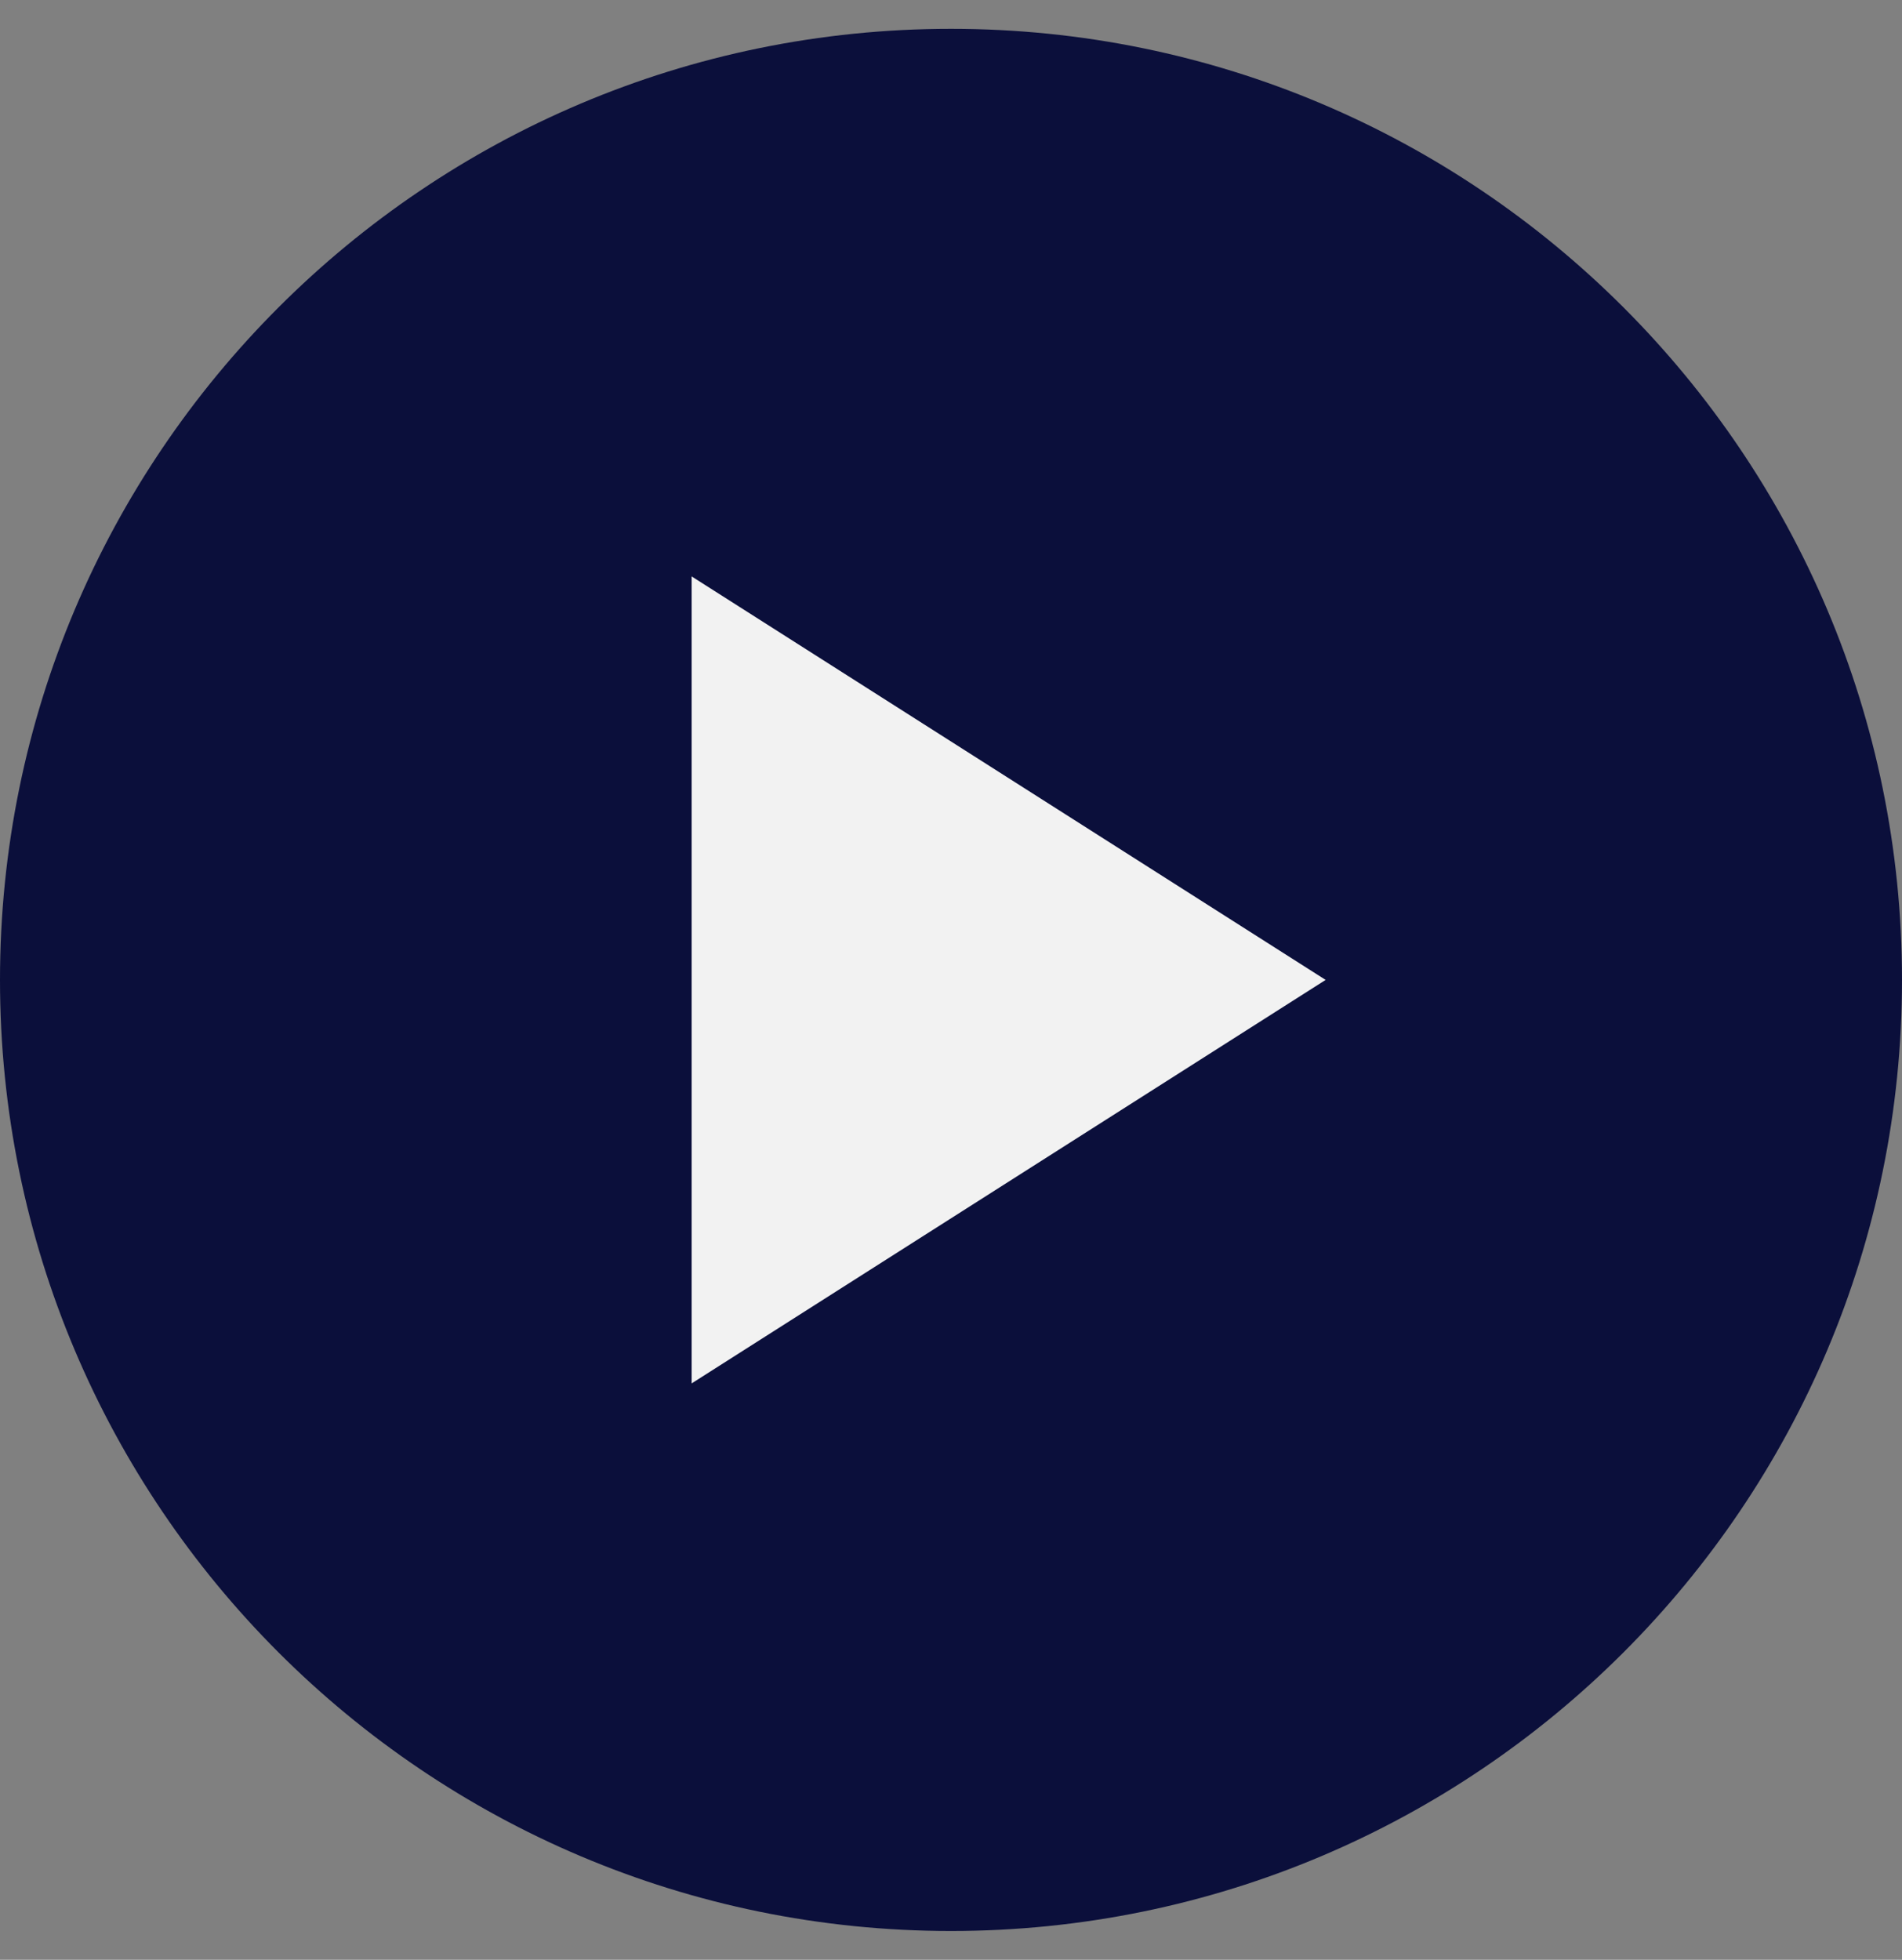
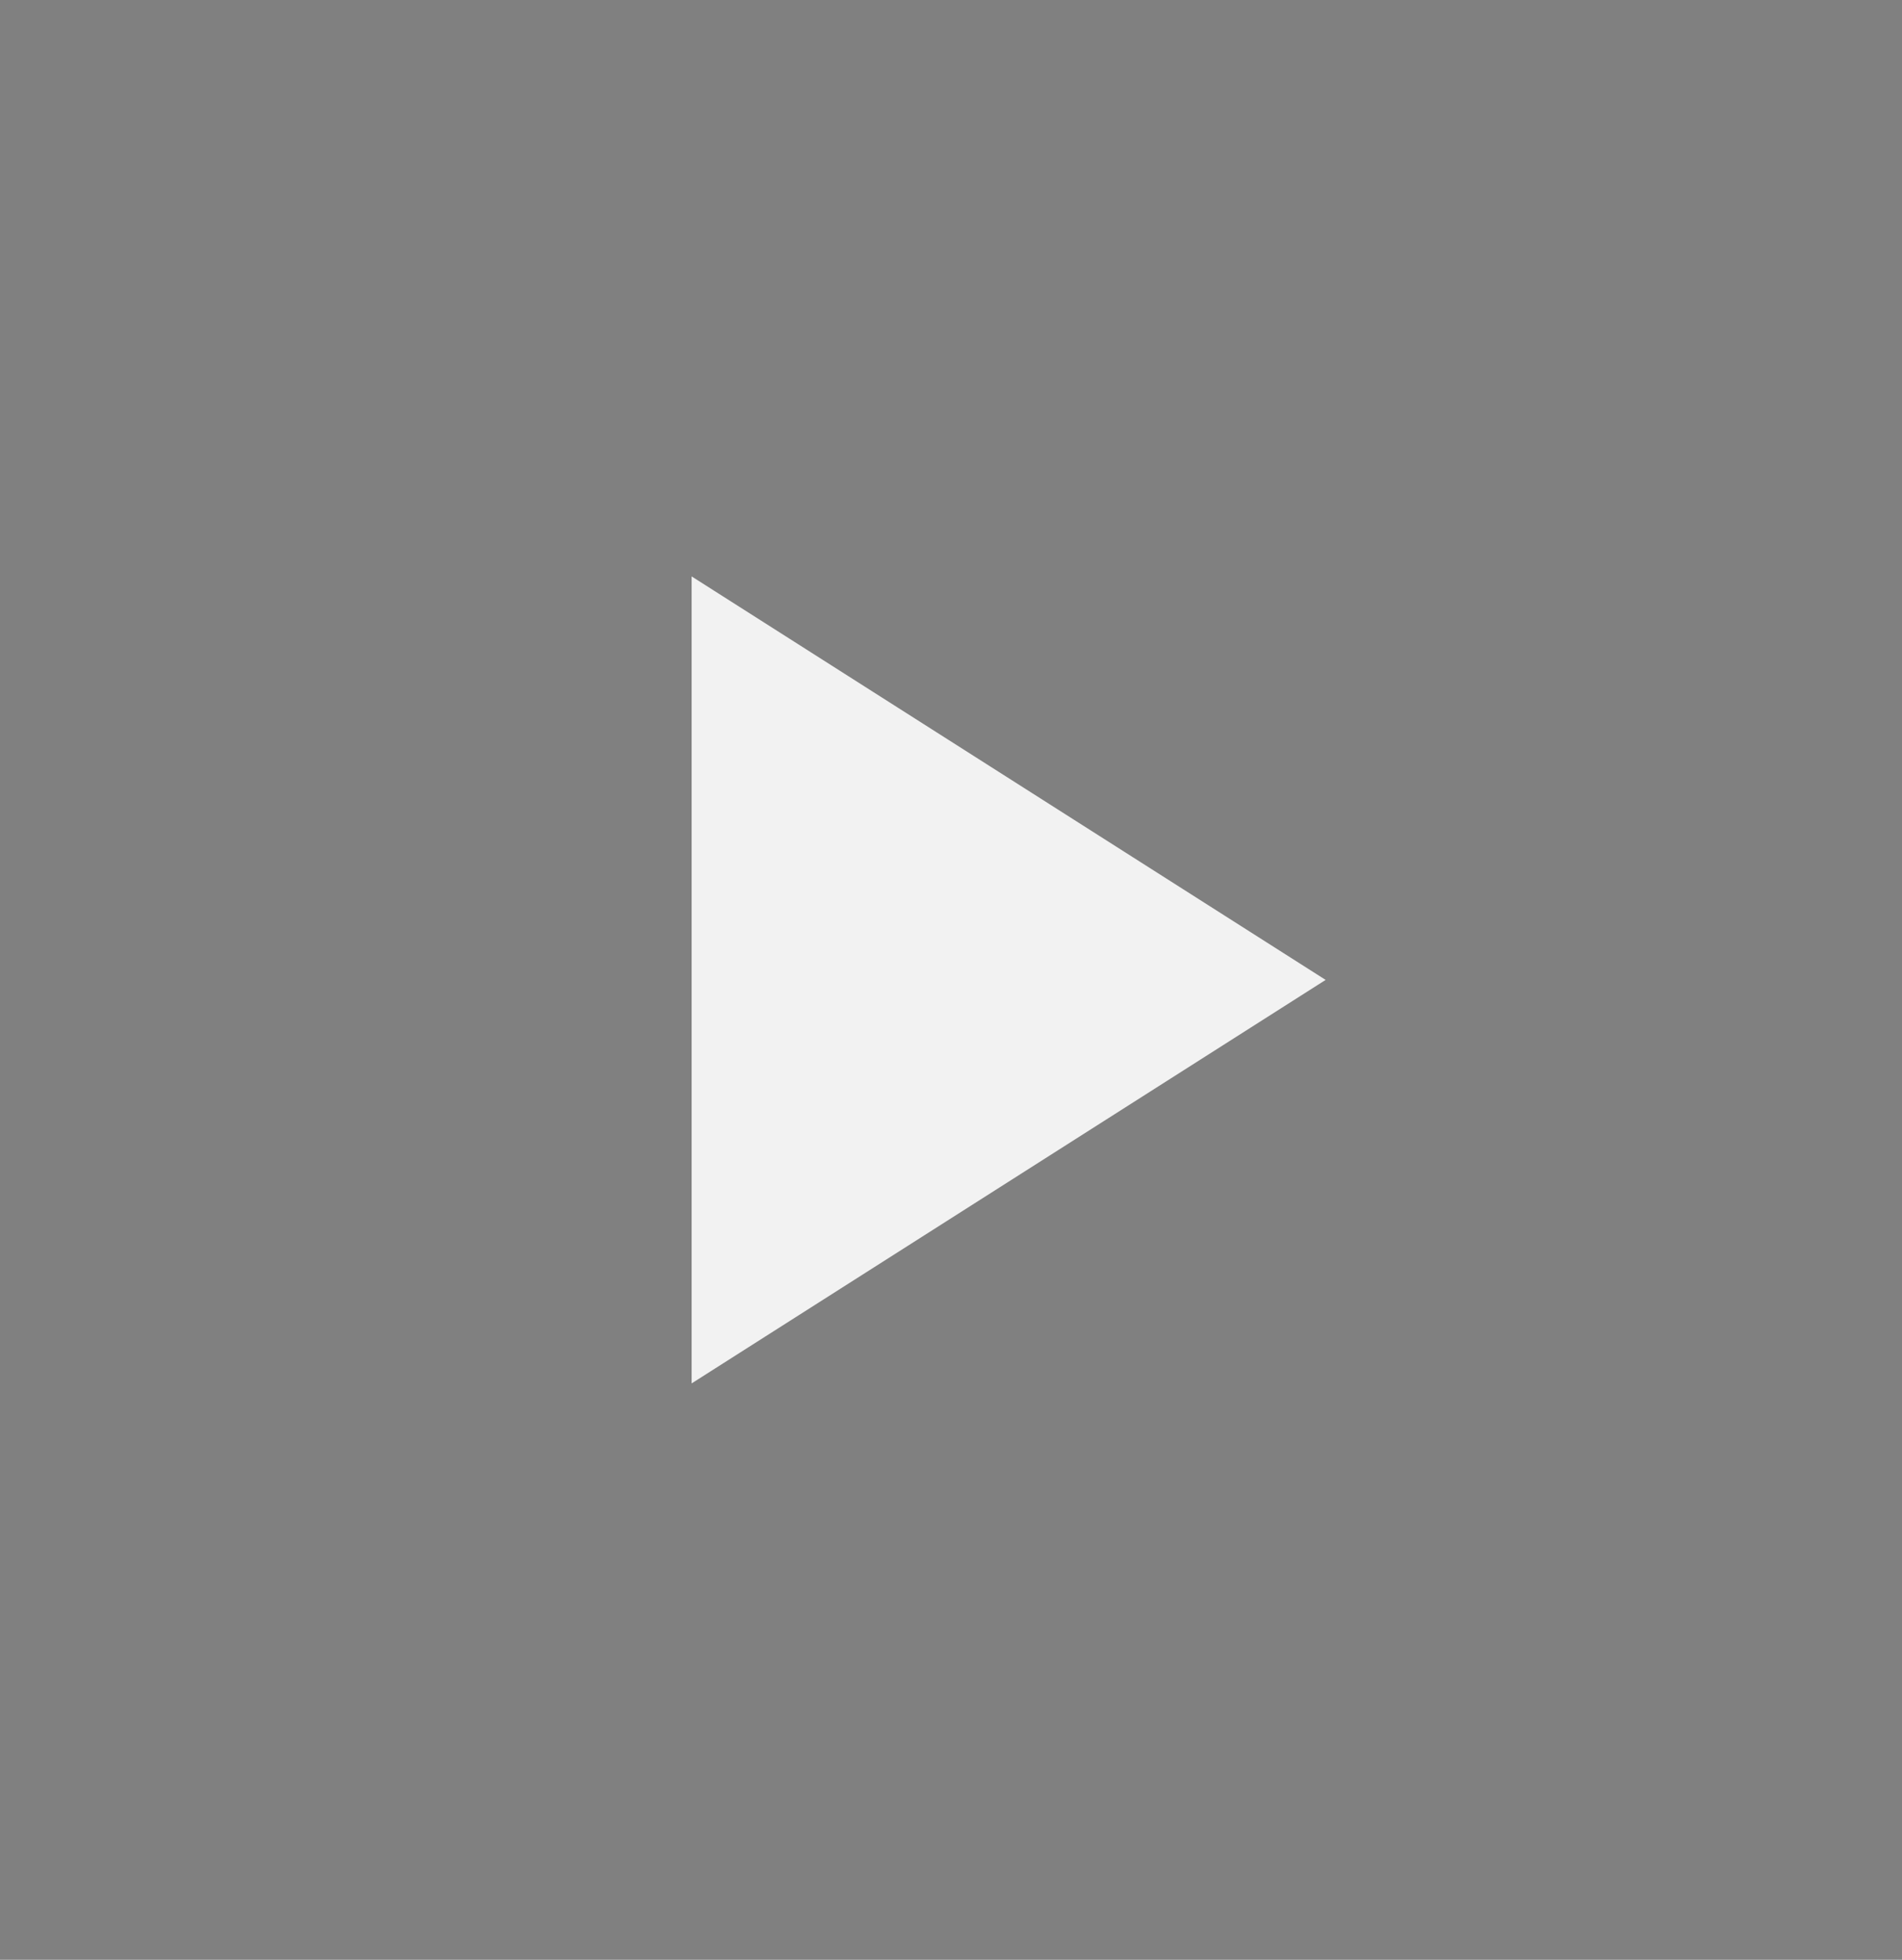
<svg xmlns="http://www.w3.org/2000/svg" width="33" height="34" viewBox="0 0 33 34" fill="none">
  <rect x="0" y="0" width="33" height="34" fill="#808080" stroke="none" />
-   <path d="M33 17C33 26.113 25.613 33.5 16.5 33.5C7.387 33.5 0 26.113 0 17C0 7.887 7.387 0.5 16.5 0.5C25.613 0.5 33 7.887 33 17Z" fill="#0B0F3B" />
  <path d="M12 10V24L23 17L12 10V10Z" fill="#F2F2F2" />
</svg>